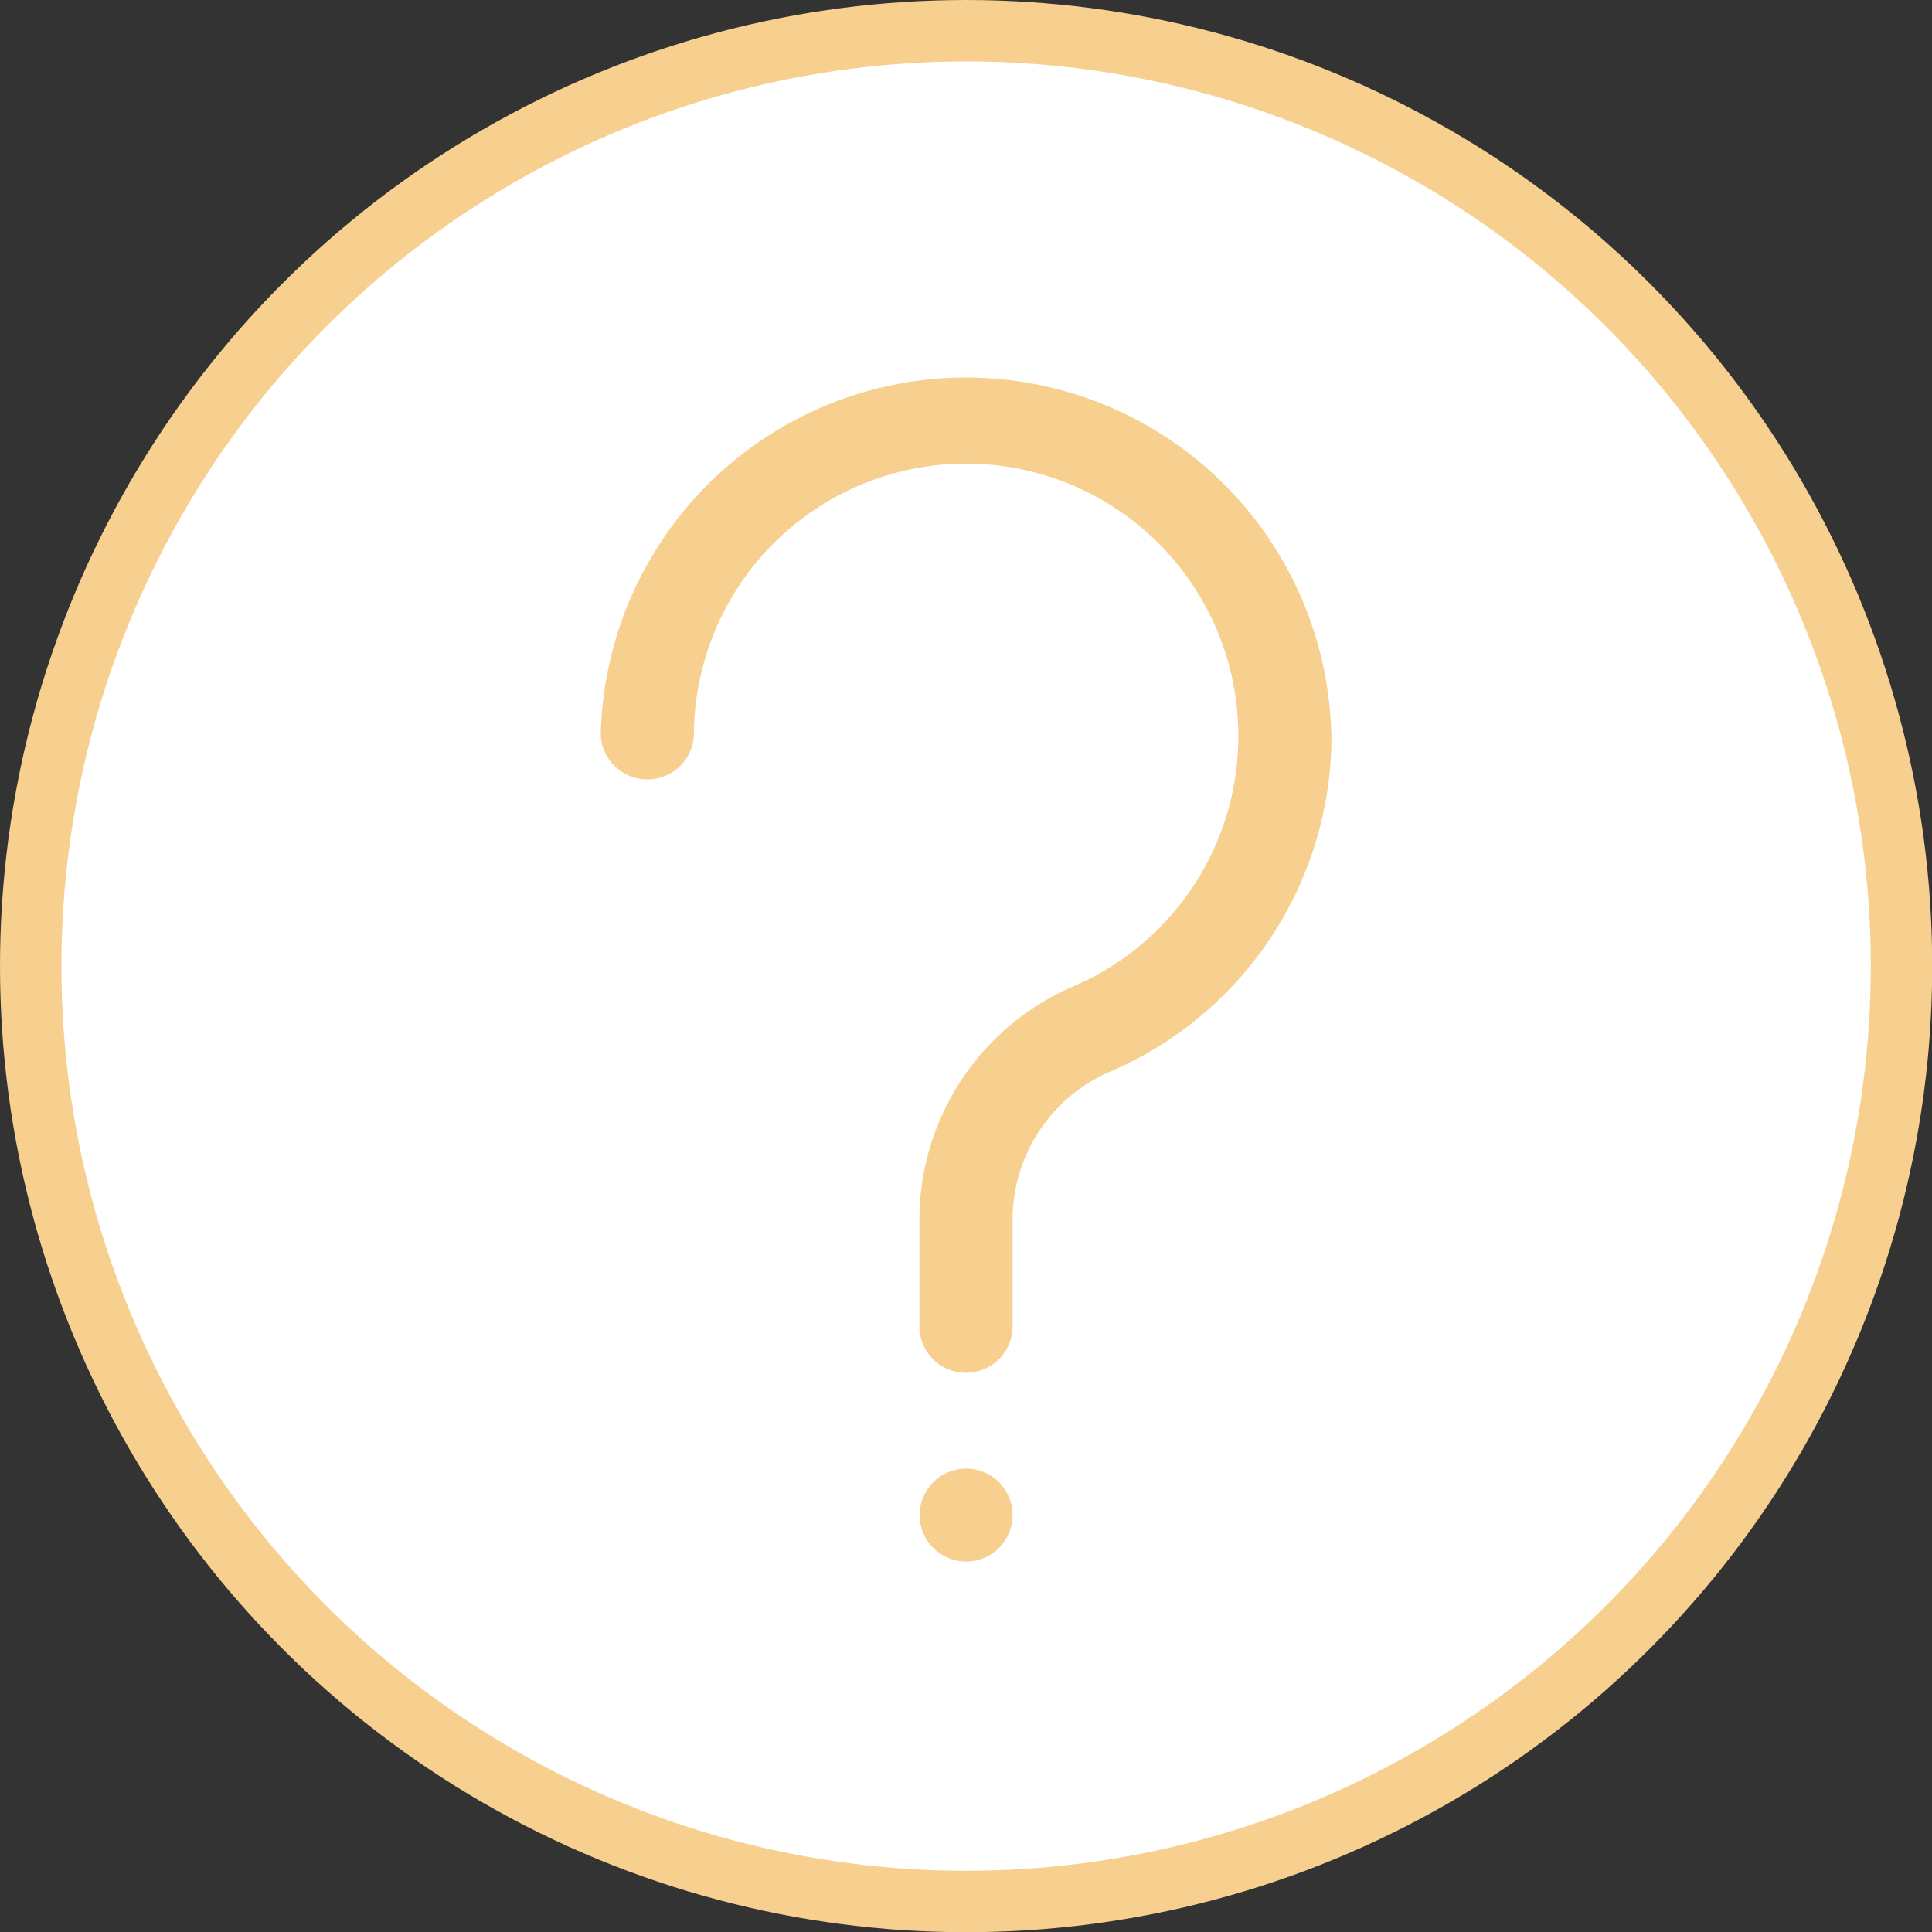
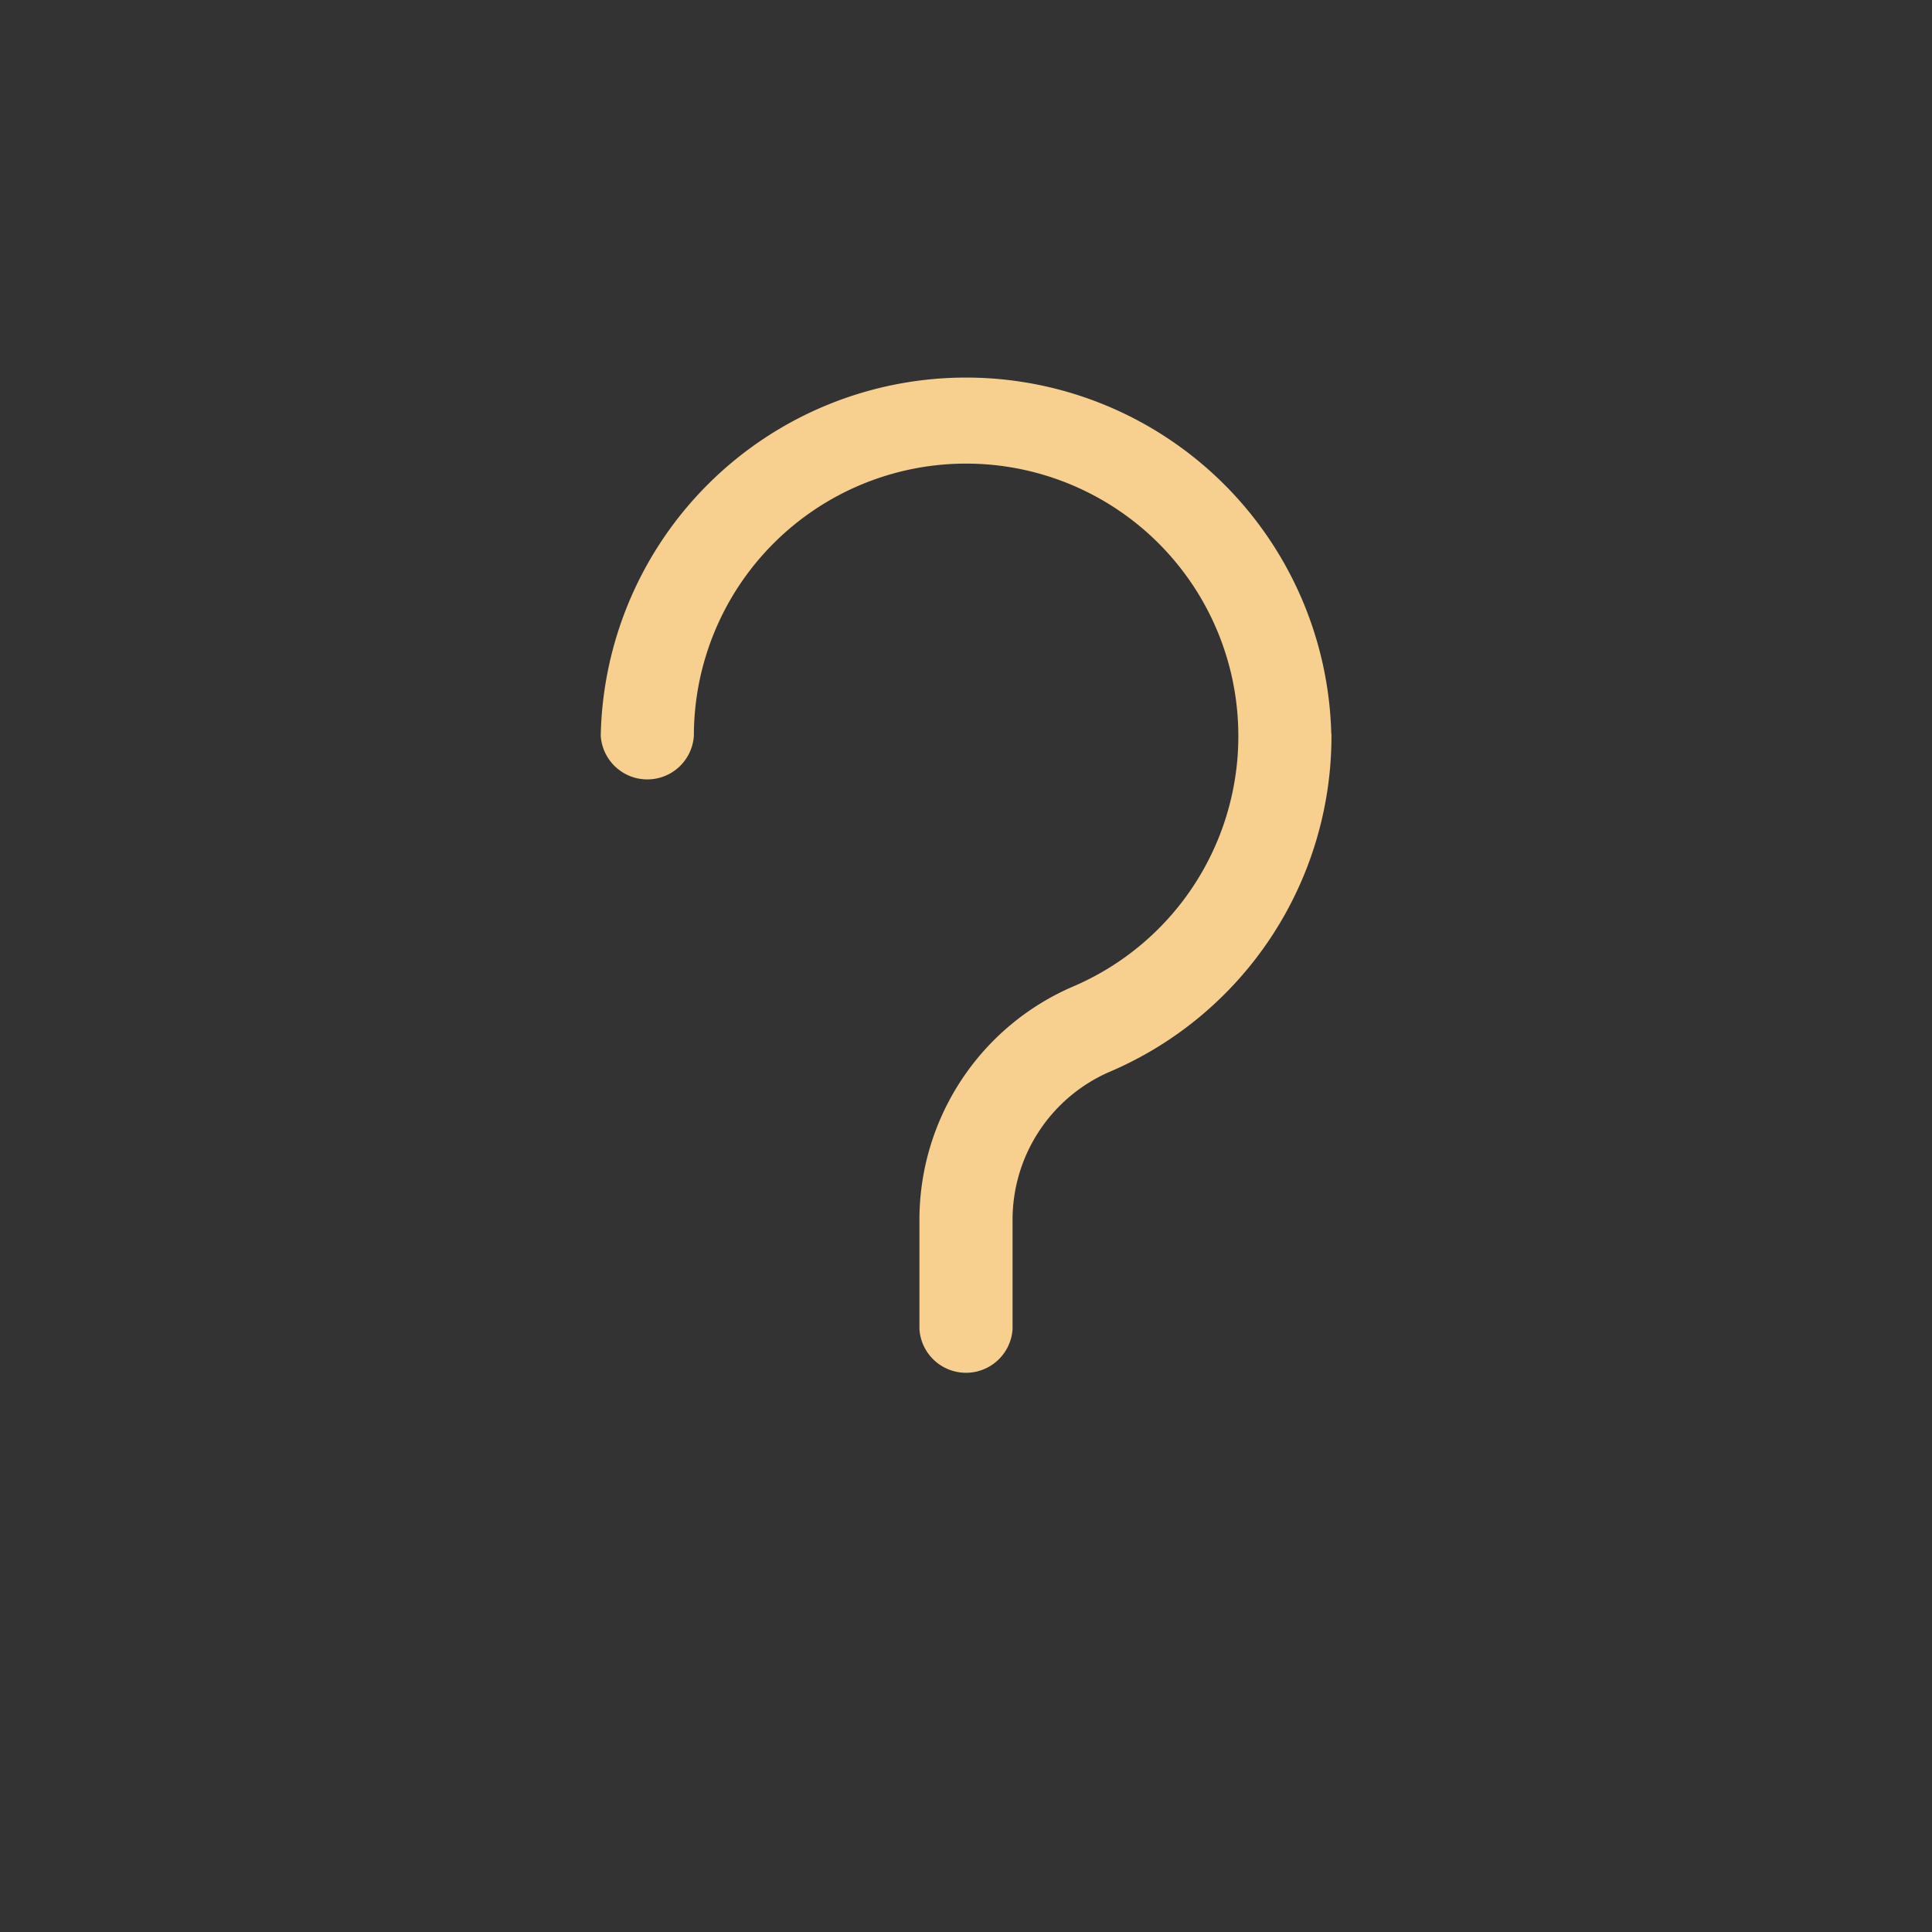
<svg xmlns="http://www.w3.org/2000/svg" viewBox="0 0 94.39 94.39">
  <rect x="0" y="0" width="94.39" height="94.39" fill="#333333" stroke="none" />
  <title>Additional queries</title>
-   <circle cx="47.2" cy="47.2" r="45.7" fill="#fff" stroke="#f7cf8f" stroke-miterlimit="10" stroke-width="3" />
-   <circle cx="47.2" cy="74.02" r="2.27" fill="#f7cf8f" />
  <path d="M67.84,38.61a17.85,17.85,0,0,0-35.69.14,2.28,2.28,0,0,0,4.55,0,13.3,13.3,0,0,1,26.6,0v.12A13.3,13.3,0,0,1,55.22,51a12.41,12.41,0,0,0-7.5,11.46v5.28a2.28,2.28,0,0,0,4.55,0V62.45A7.88,7.88,0,0,1,57,55.17,17.83,17.83,0,0,0,67.85,38.75.61.61,0,0,0,67.84,38.61Z" transform="translate(-2.8 -2.8)" fill="#f7cf8f" />
</svg>